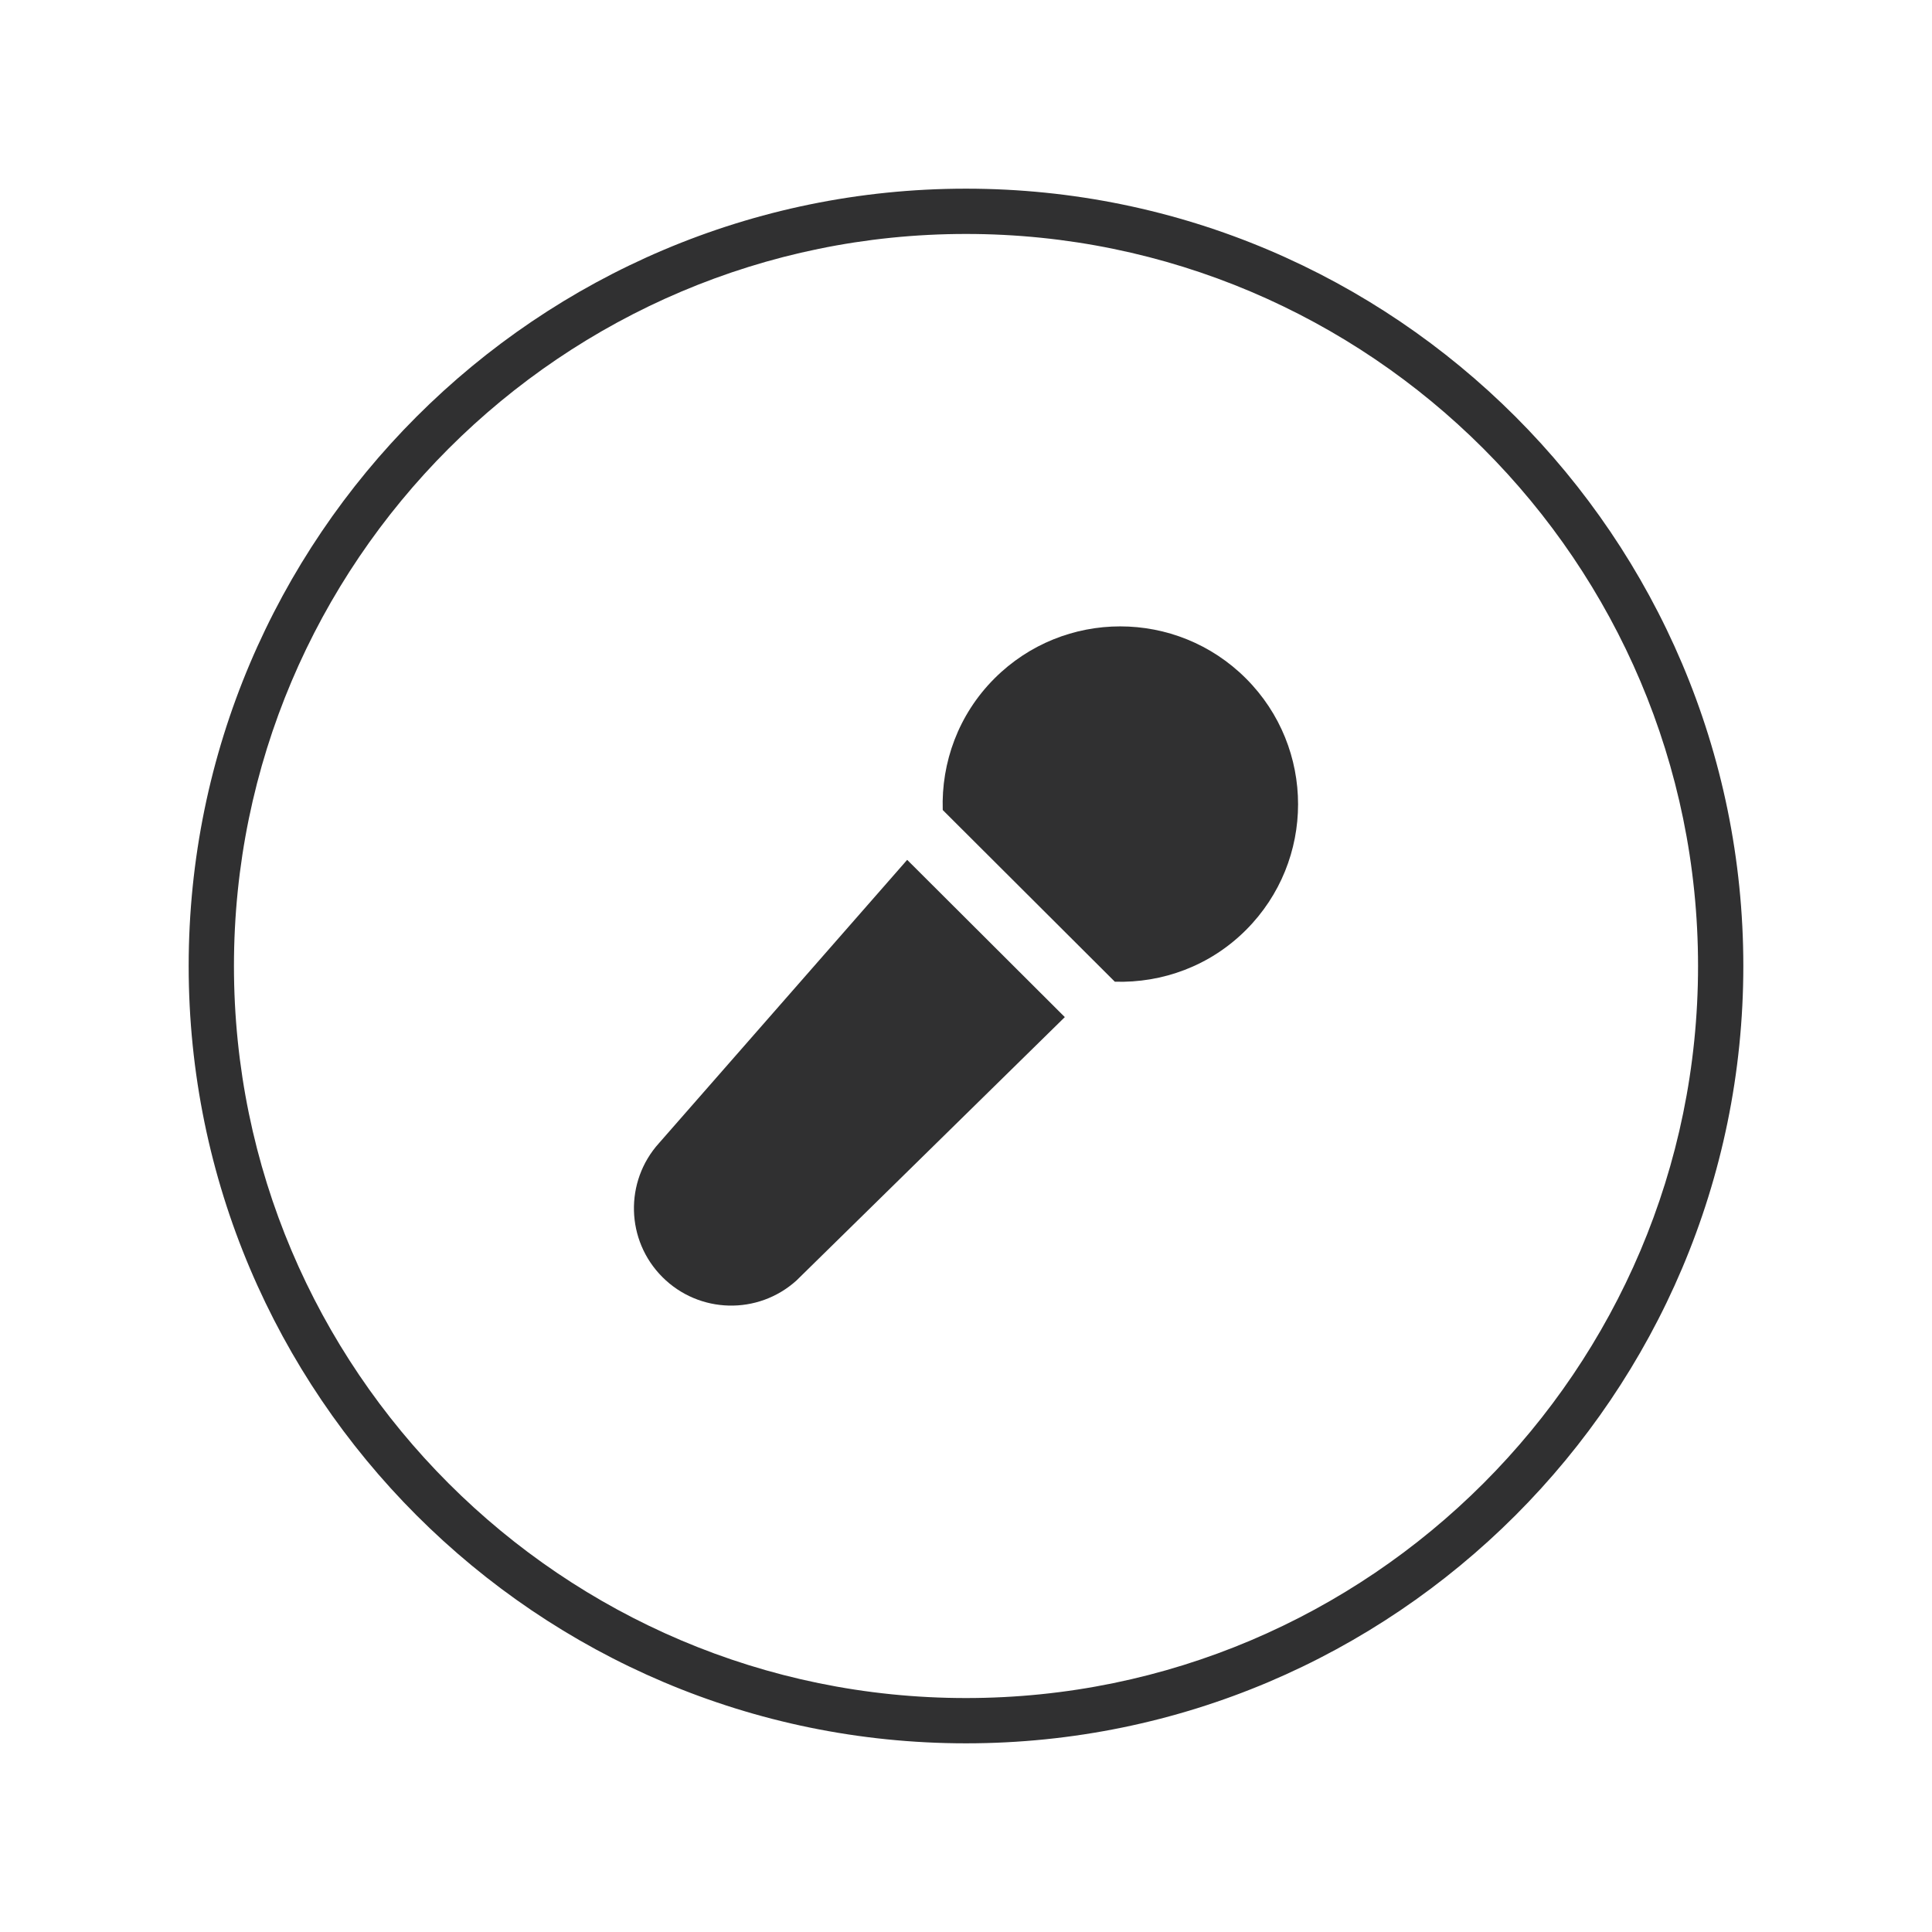
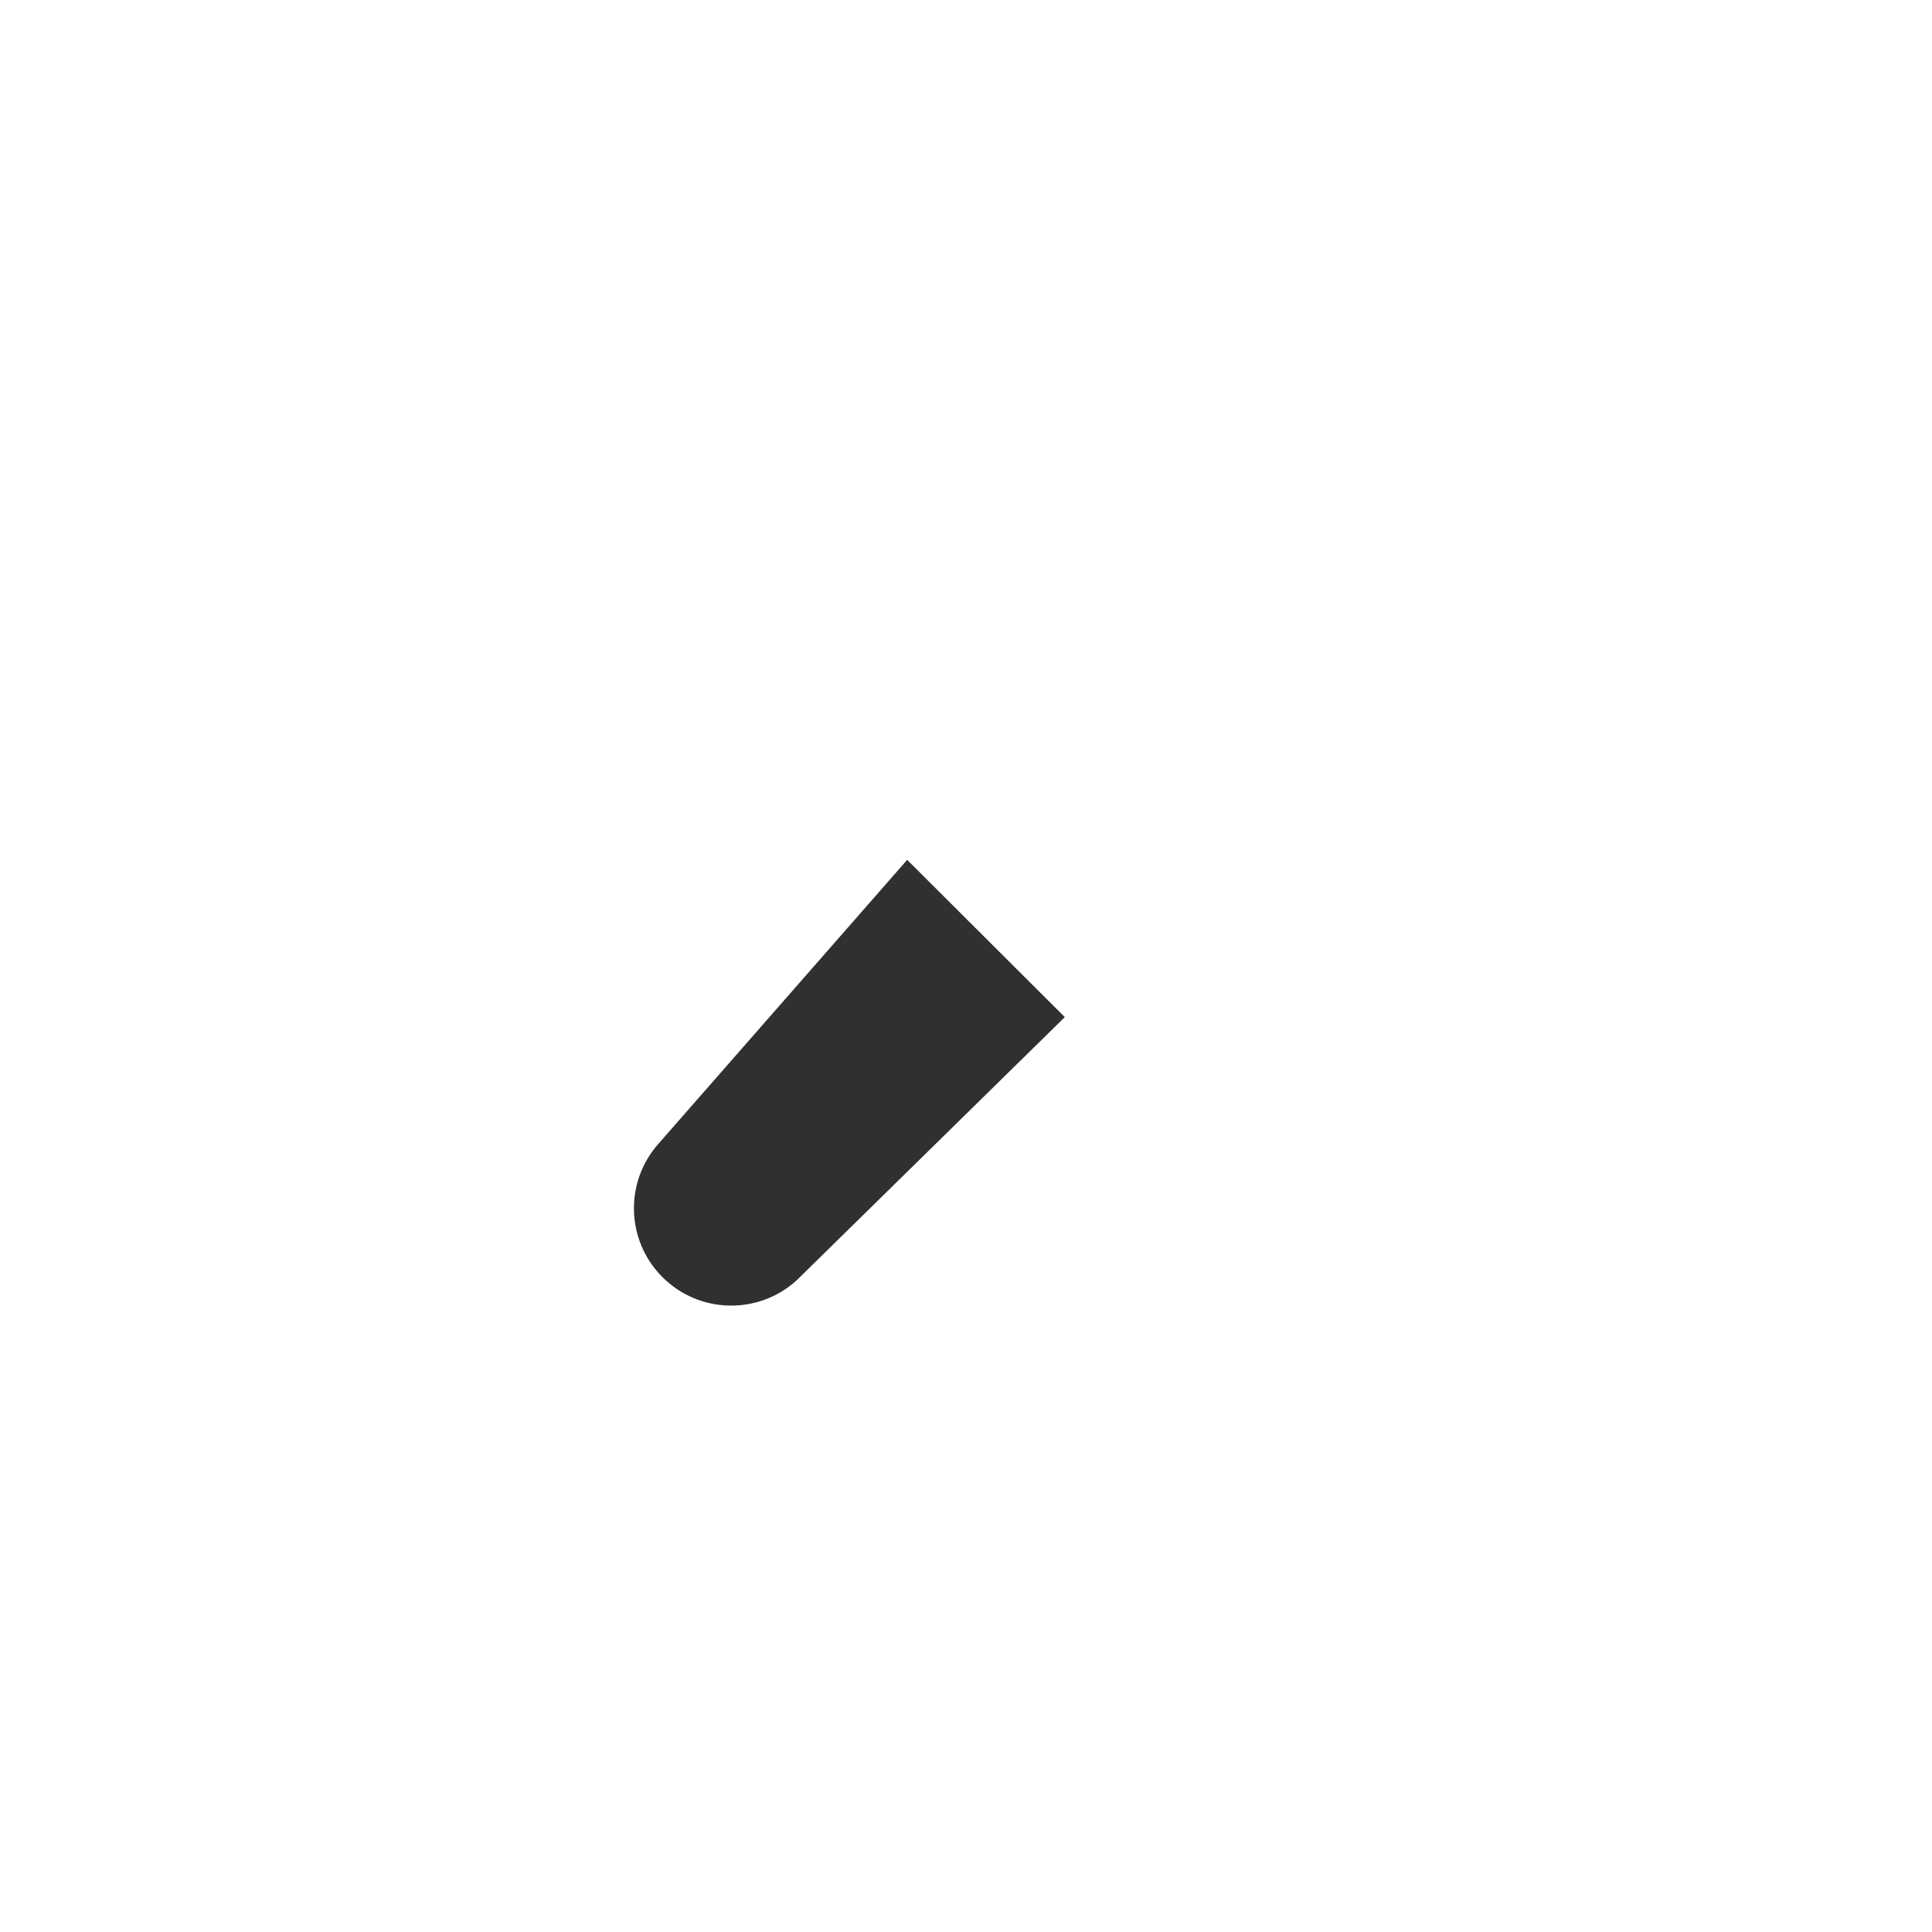
<svg xmlns="http://www.w3.org/2000/svg" enable-background="new 0 0 128 128" id="Слой_1" version="1.1" viewBox="0 0 128 128" xml:space="preserve">
  <g>
    <g>
-       <path d="M64,115.5c-28.397,0-51.5-23.103-51.5-51.5S35.603,12.5,64,12.5s51.5,23.103,51.5,51.5    S92.397,115.5,64,115.5z M64,15.5c-26.743,0-48.5,21.757-48.5,48.5s21.757,48.5,48.5,48.5s48.5-21.757,48.5-48.5    S90.743,15.5,64,15.5z" fill="#303031" />
-     </g>
+       </g>
    <g>
      <g>
        <path d="M43.663,75.733c-2.302,2.547-2.203,6.451,0.225,8.879s6.332,2.526,8.879,0.225l17.78-17.451     L60.103,56.967L43.663,75.733z" fill="#303031" />
      </g>
      <g>
-         <path d="M82.549,61.615c4.602-4.602,4.602-12.062,0-16.664s-12.062-4.602-16.664,0     c-2.398,2.398-3.528,5.573-3.426,8.715l11.402,11.375C76.994,65.136,80.157,64.007,82.549,61.615z" fill="#303031" />
-       </g>
+         </g>
    </g>
  </g>
</svg>